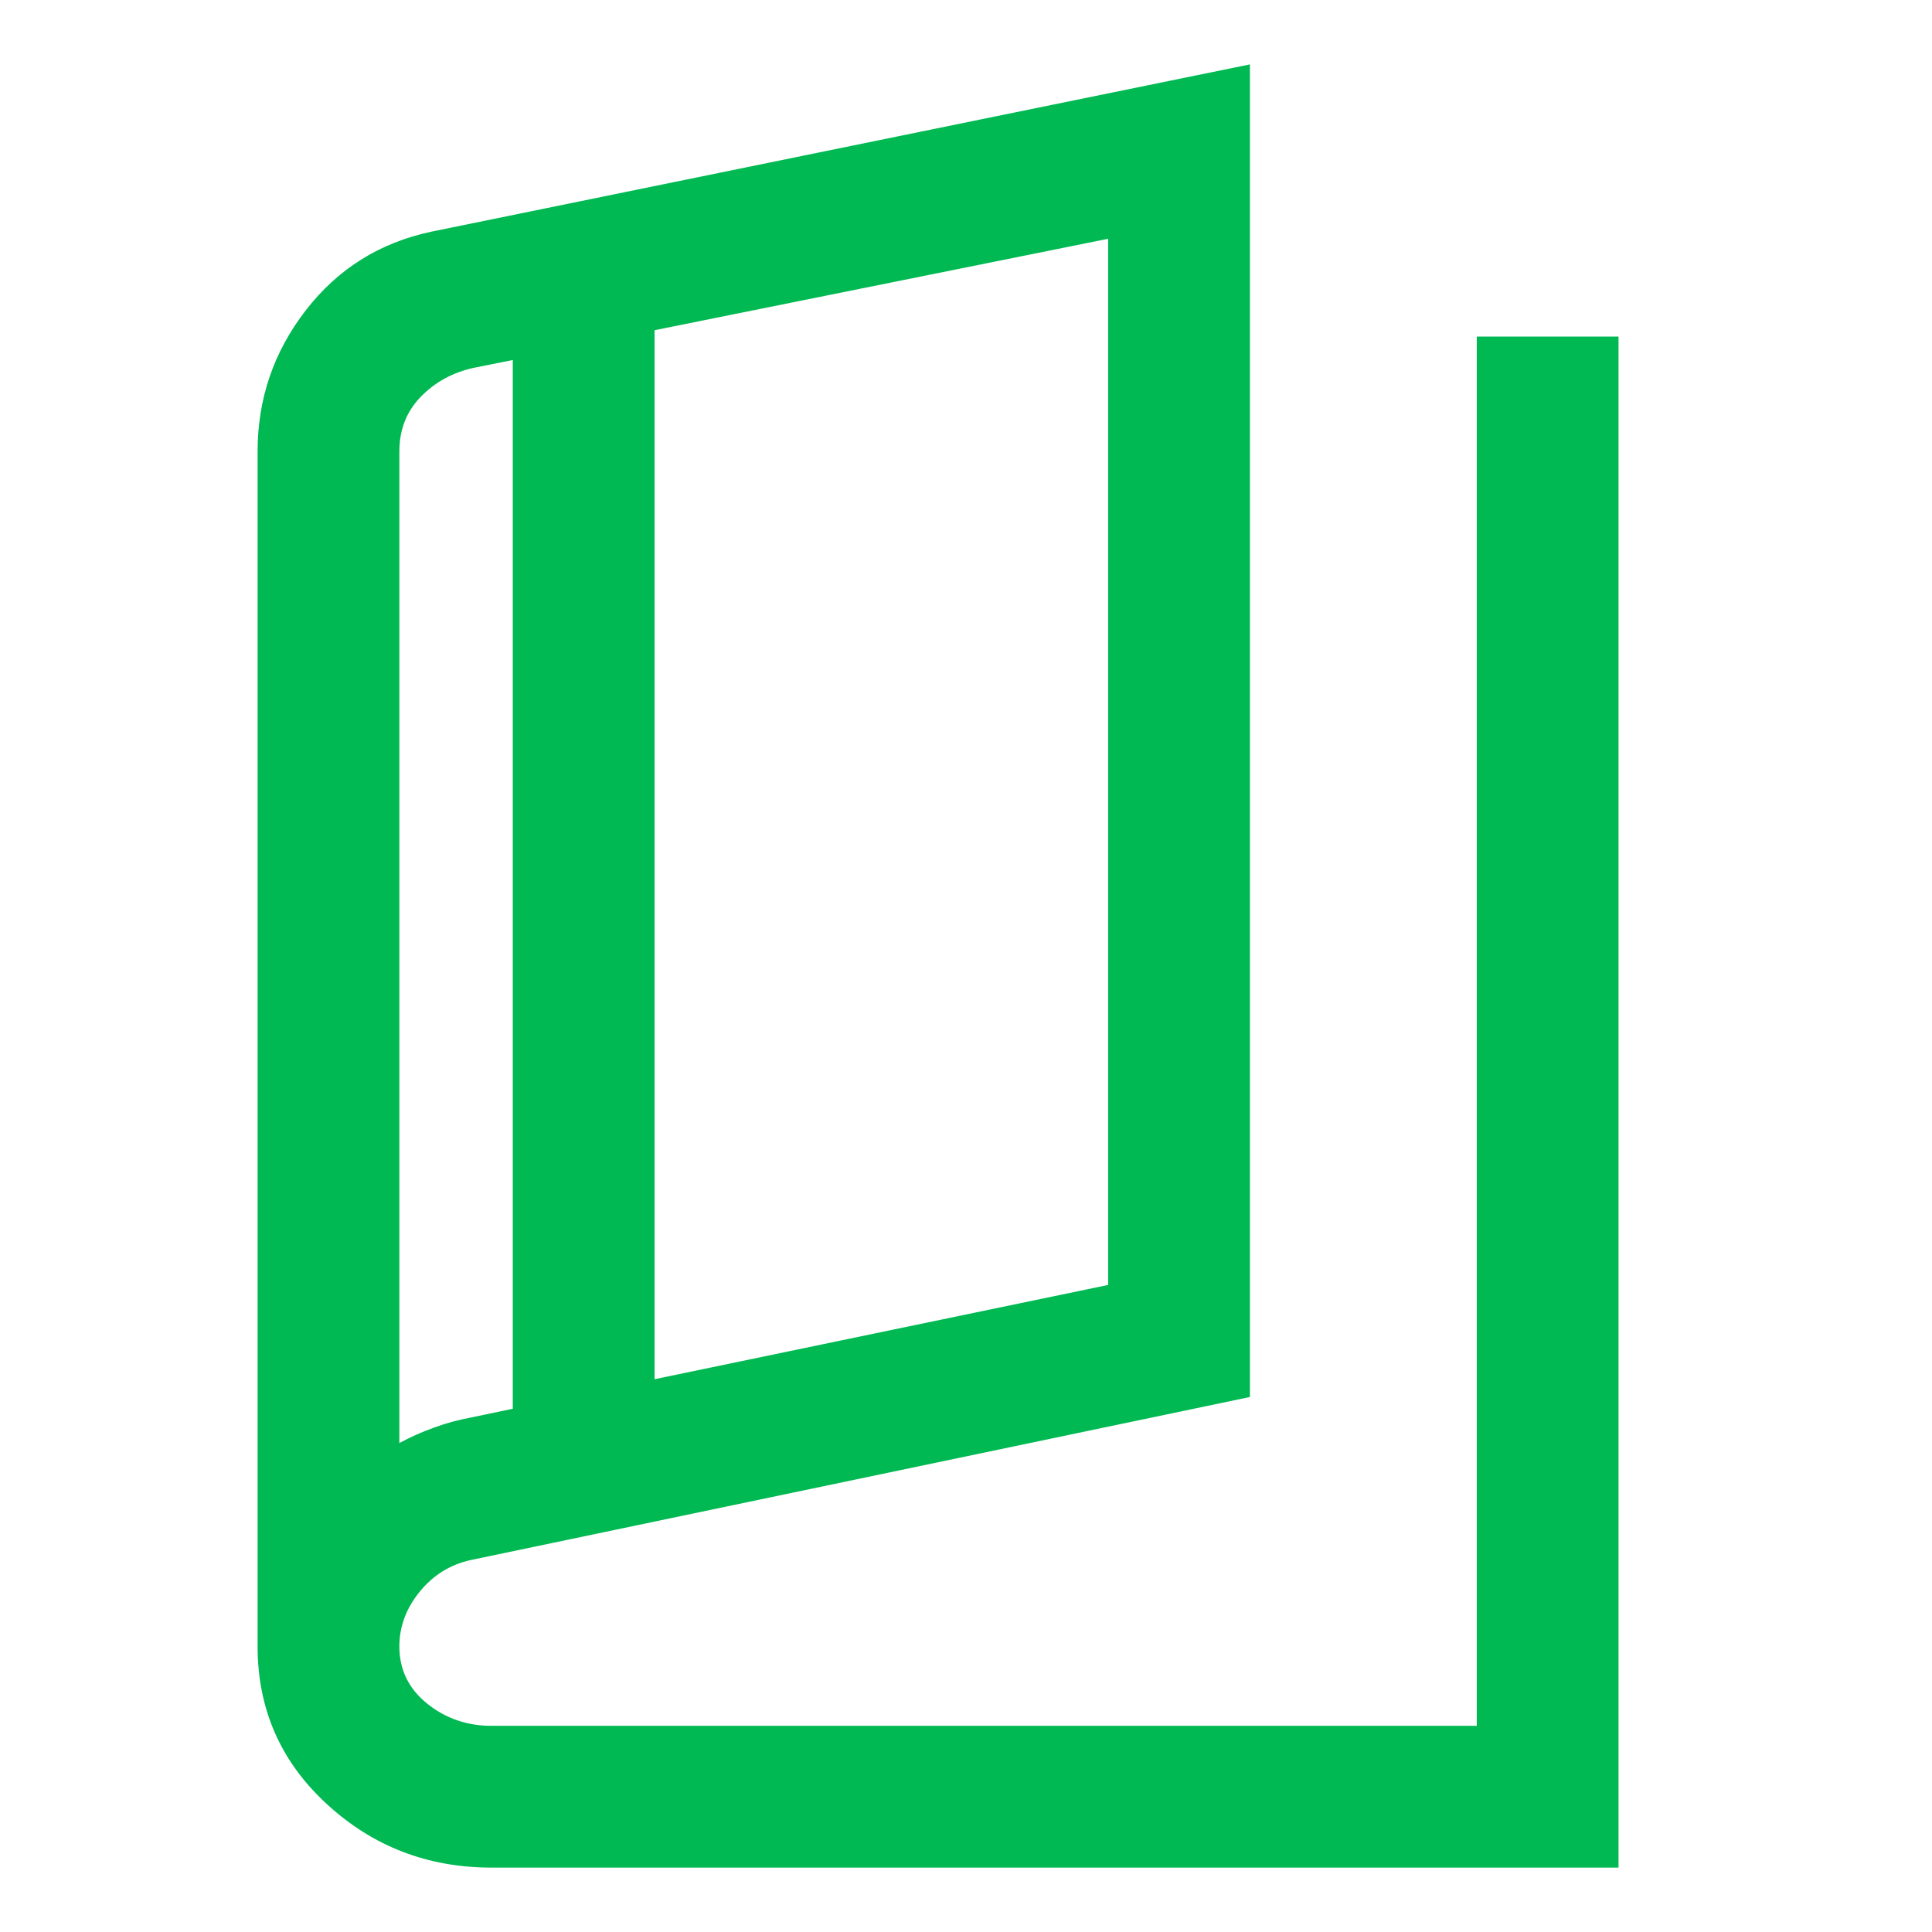
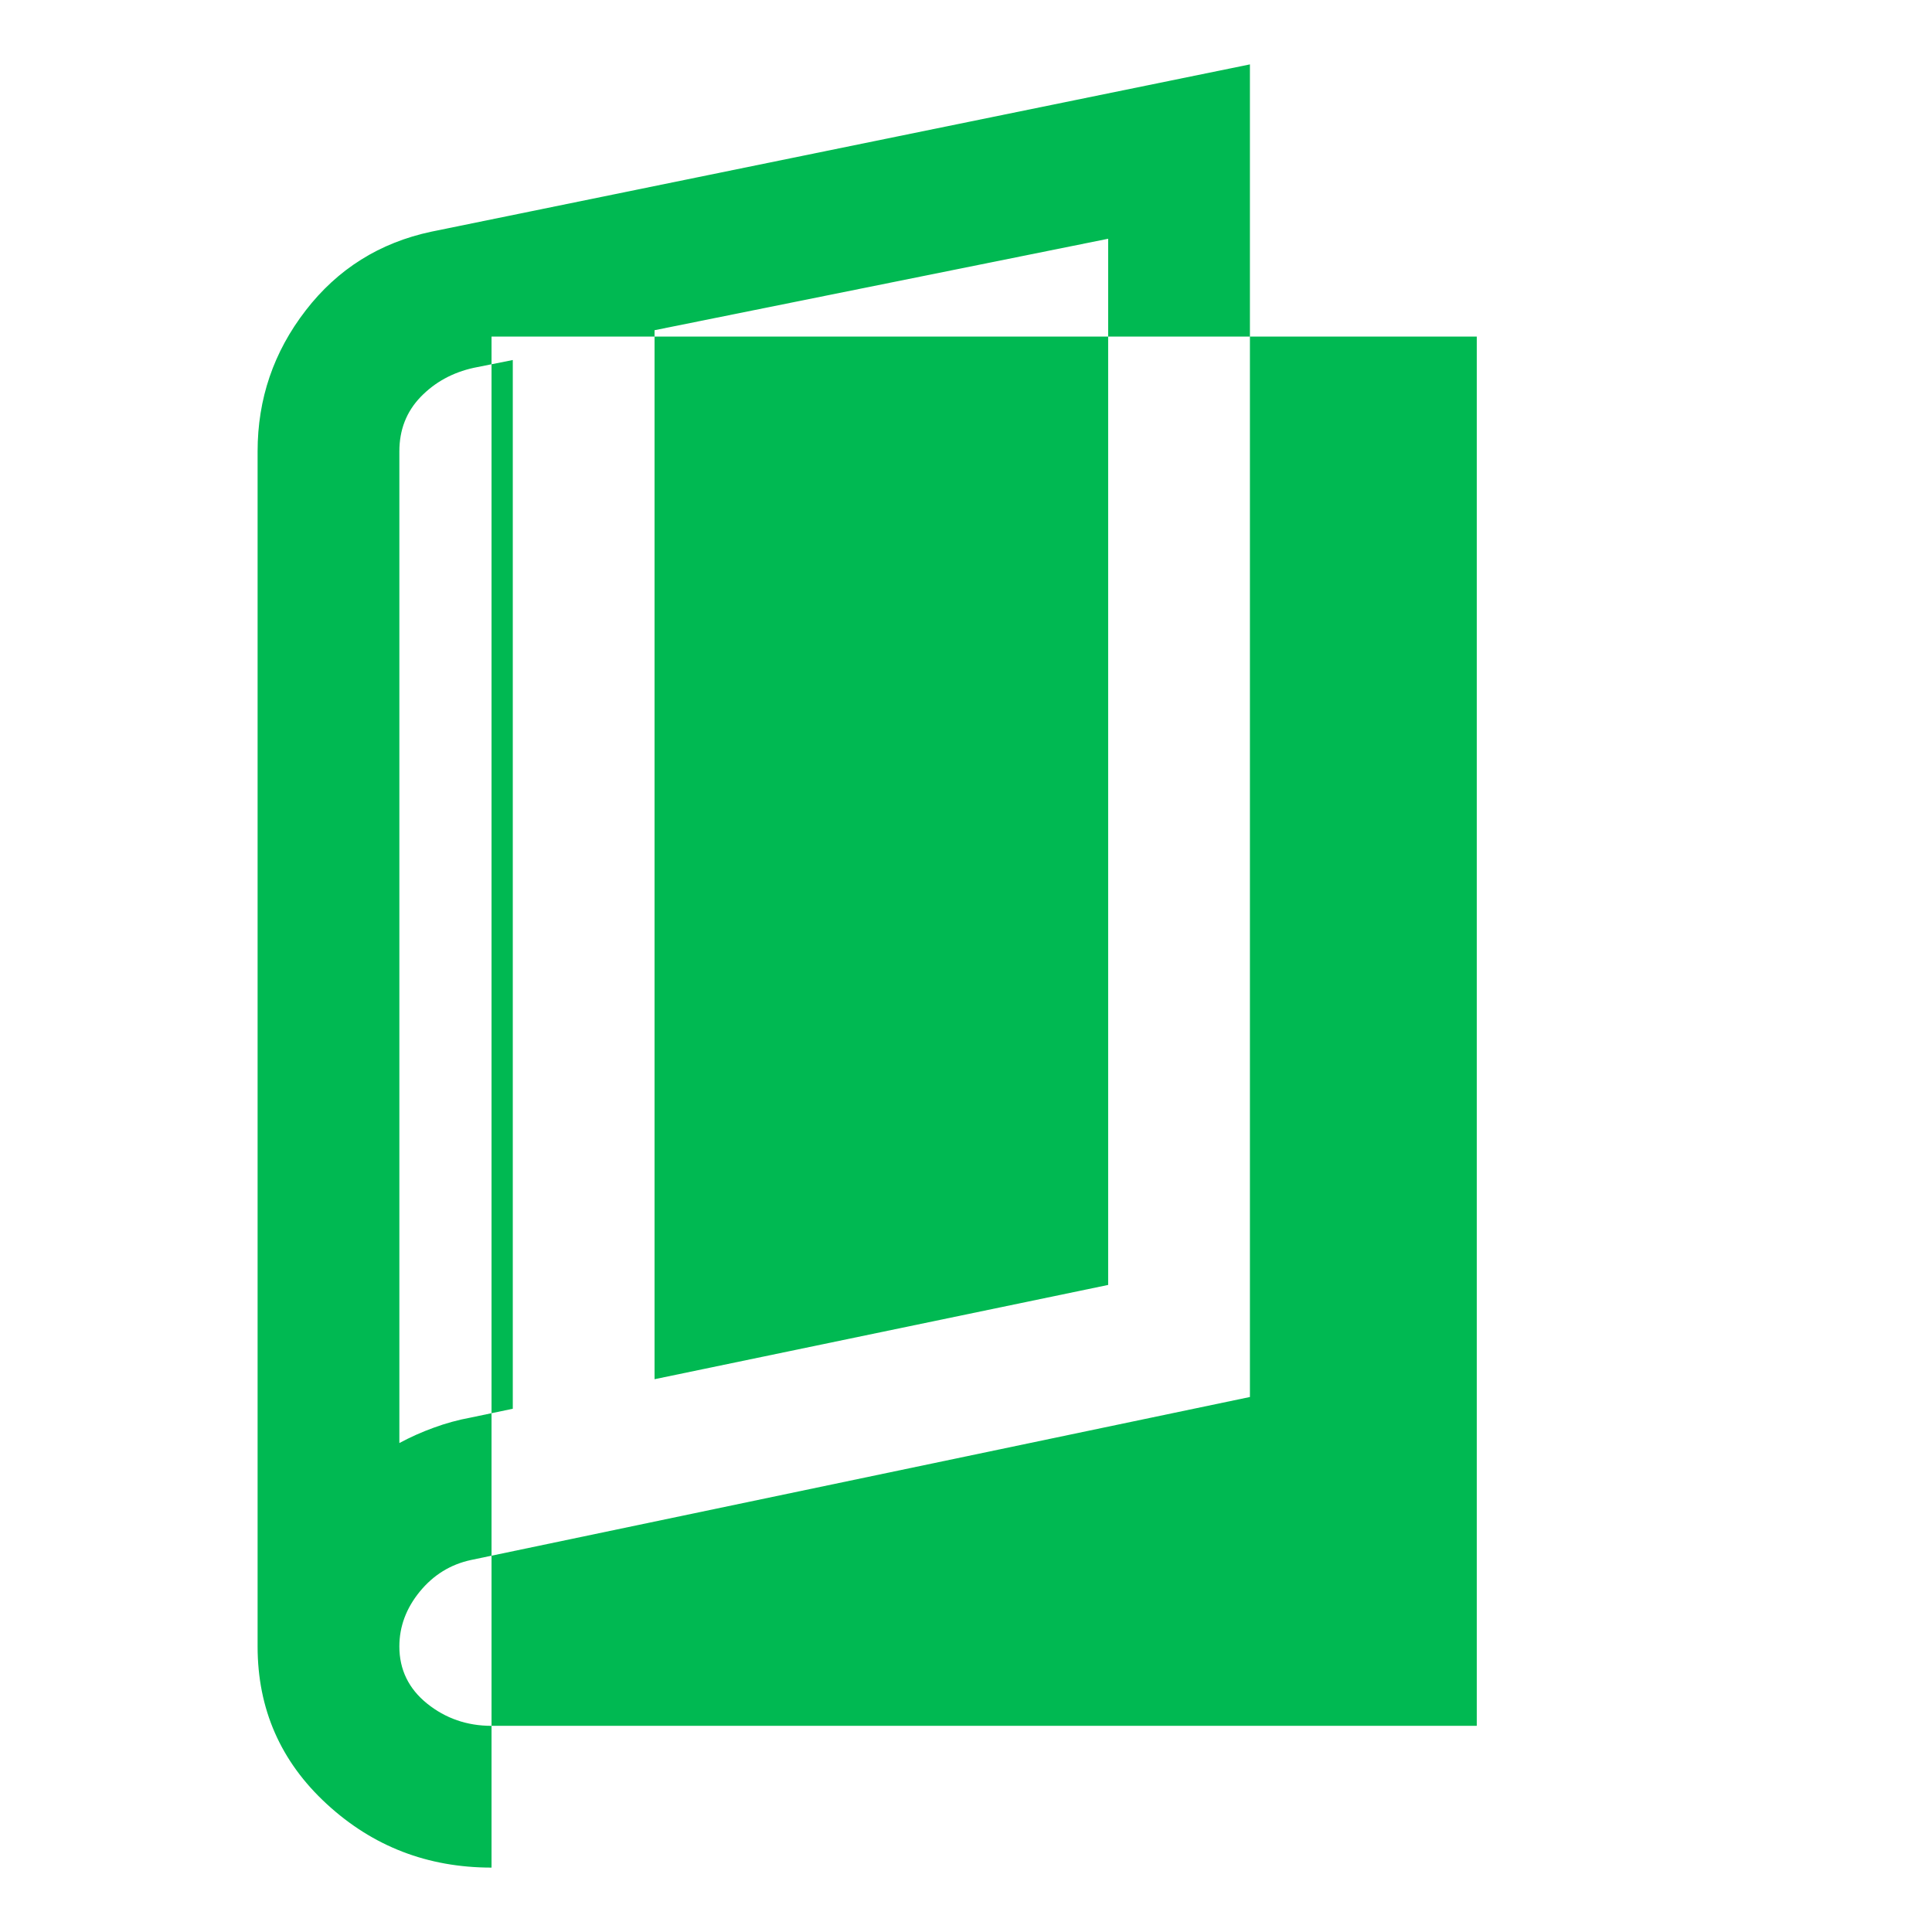
<svg xmlns="http://www.w3.org/2000/svg" width="24" height="24" viewBox="0 0 24 24" fill="none">
-   <path d="M6.106 23.2C5.313 23.2 4.631 22.937 4.059 22.41C3.486 21.883 3.2 21.23 3.2 20.453V5.608C3.2 4.955 3.399 4.372 3.797 3.857C4.194 3.342 4.715 3.015 5.358 2.878L15.527 0.8V17.354L5.85 19.379C5.596 19.434 5.385 19.564 5.215 19.771C5.046 19.978 4.961 20.205 4.961 20.453C4.961 20.74 5.076 20.977 5.305 21.162C5.534 21.346 5.801 21.439 6.106 21.439H18.345V4.181H20.106V23.2H6.106ZM8.131 17.133L13.766 15.962V2.966L8.131 4.102V17.133ZM6.37 17.5V4.472L5.886 4.569C5.622 4.627 5.402 4.748 5.225 4.931C5.049 5.114 4.961 5.339 4.961 5.608V17.926C5.097 17.853 5.239 17.789 5.389 17.735C5.538 17.68 5.692 17.638 5.85 17.609L6.37 17.5Z" fill="#00B952" />
+   <path d="M6.106 23.2C5.313 23.2 4.631 22.937 4.059 22.41C3.486 21.883 3.2 21.23 3.2 20.453V5.608C3.2 4.955 3.399 4.372 3.797 3.857C4.194 3.342 4.715 3.015 5.358 2.878L15.527 0.8V17.354L5.85 19.379C5.596 19.434 5.385 19.564 5.215 19.771C5.046 19.978 4.961 20.205 4.961 20.453C4.961 20.74 5.076 20.977 5.305 21.162C5.534 21.346 5.801 21.439 6.106 21.439H18.345V4.181H20.106H6.106ZM8.131 17.133L13.766 15.962V2.966L8.131 4.102V17.133ZM6.37 17.5V4.472L5.886 4.569C5.622 4.627 5.402 4.748 5.225 4.931C5.049 5.114 4.961 5.339 4.961 5.608V17.926C5.097 17.853 5.239 17.789 5.389 17.735C5.538 17.68 5.692 17.638 5.85 17.609L6.37 17.5Z" fill="#00B952" />
</svg>